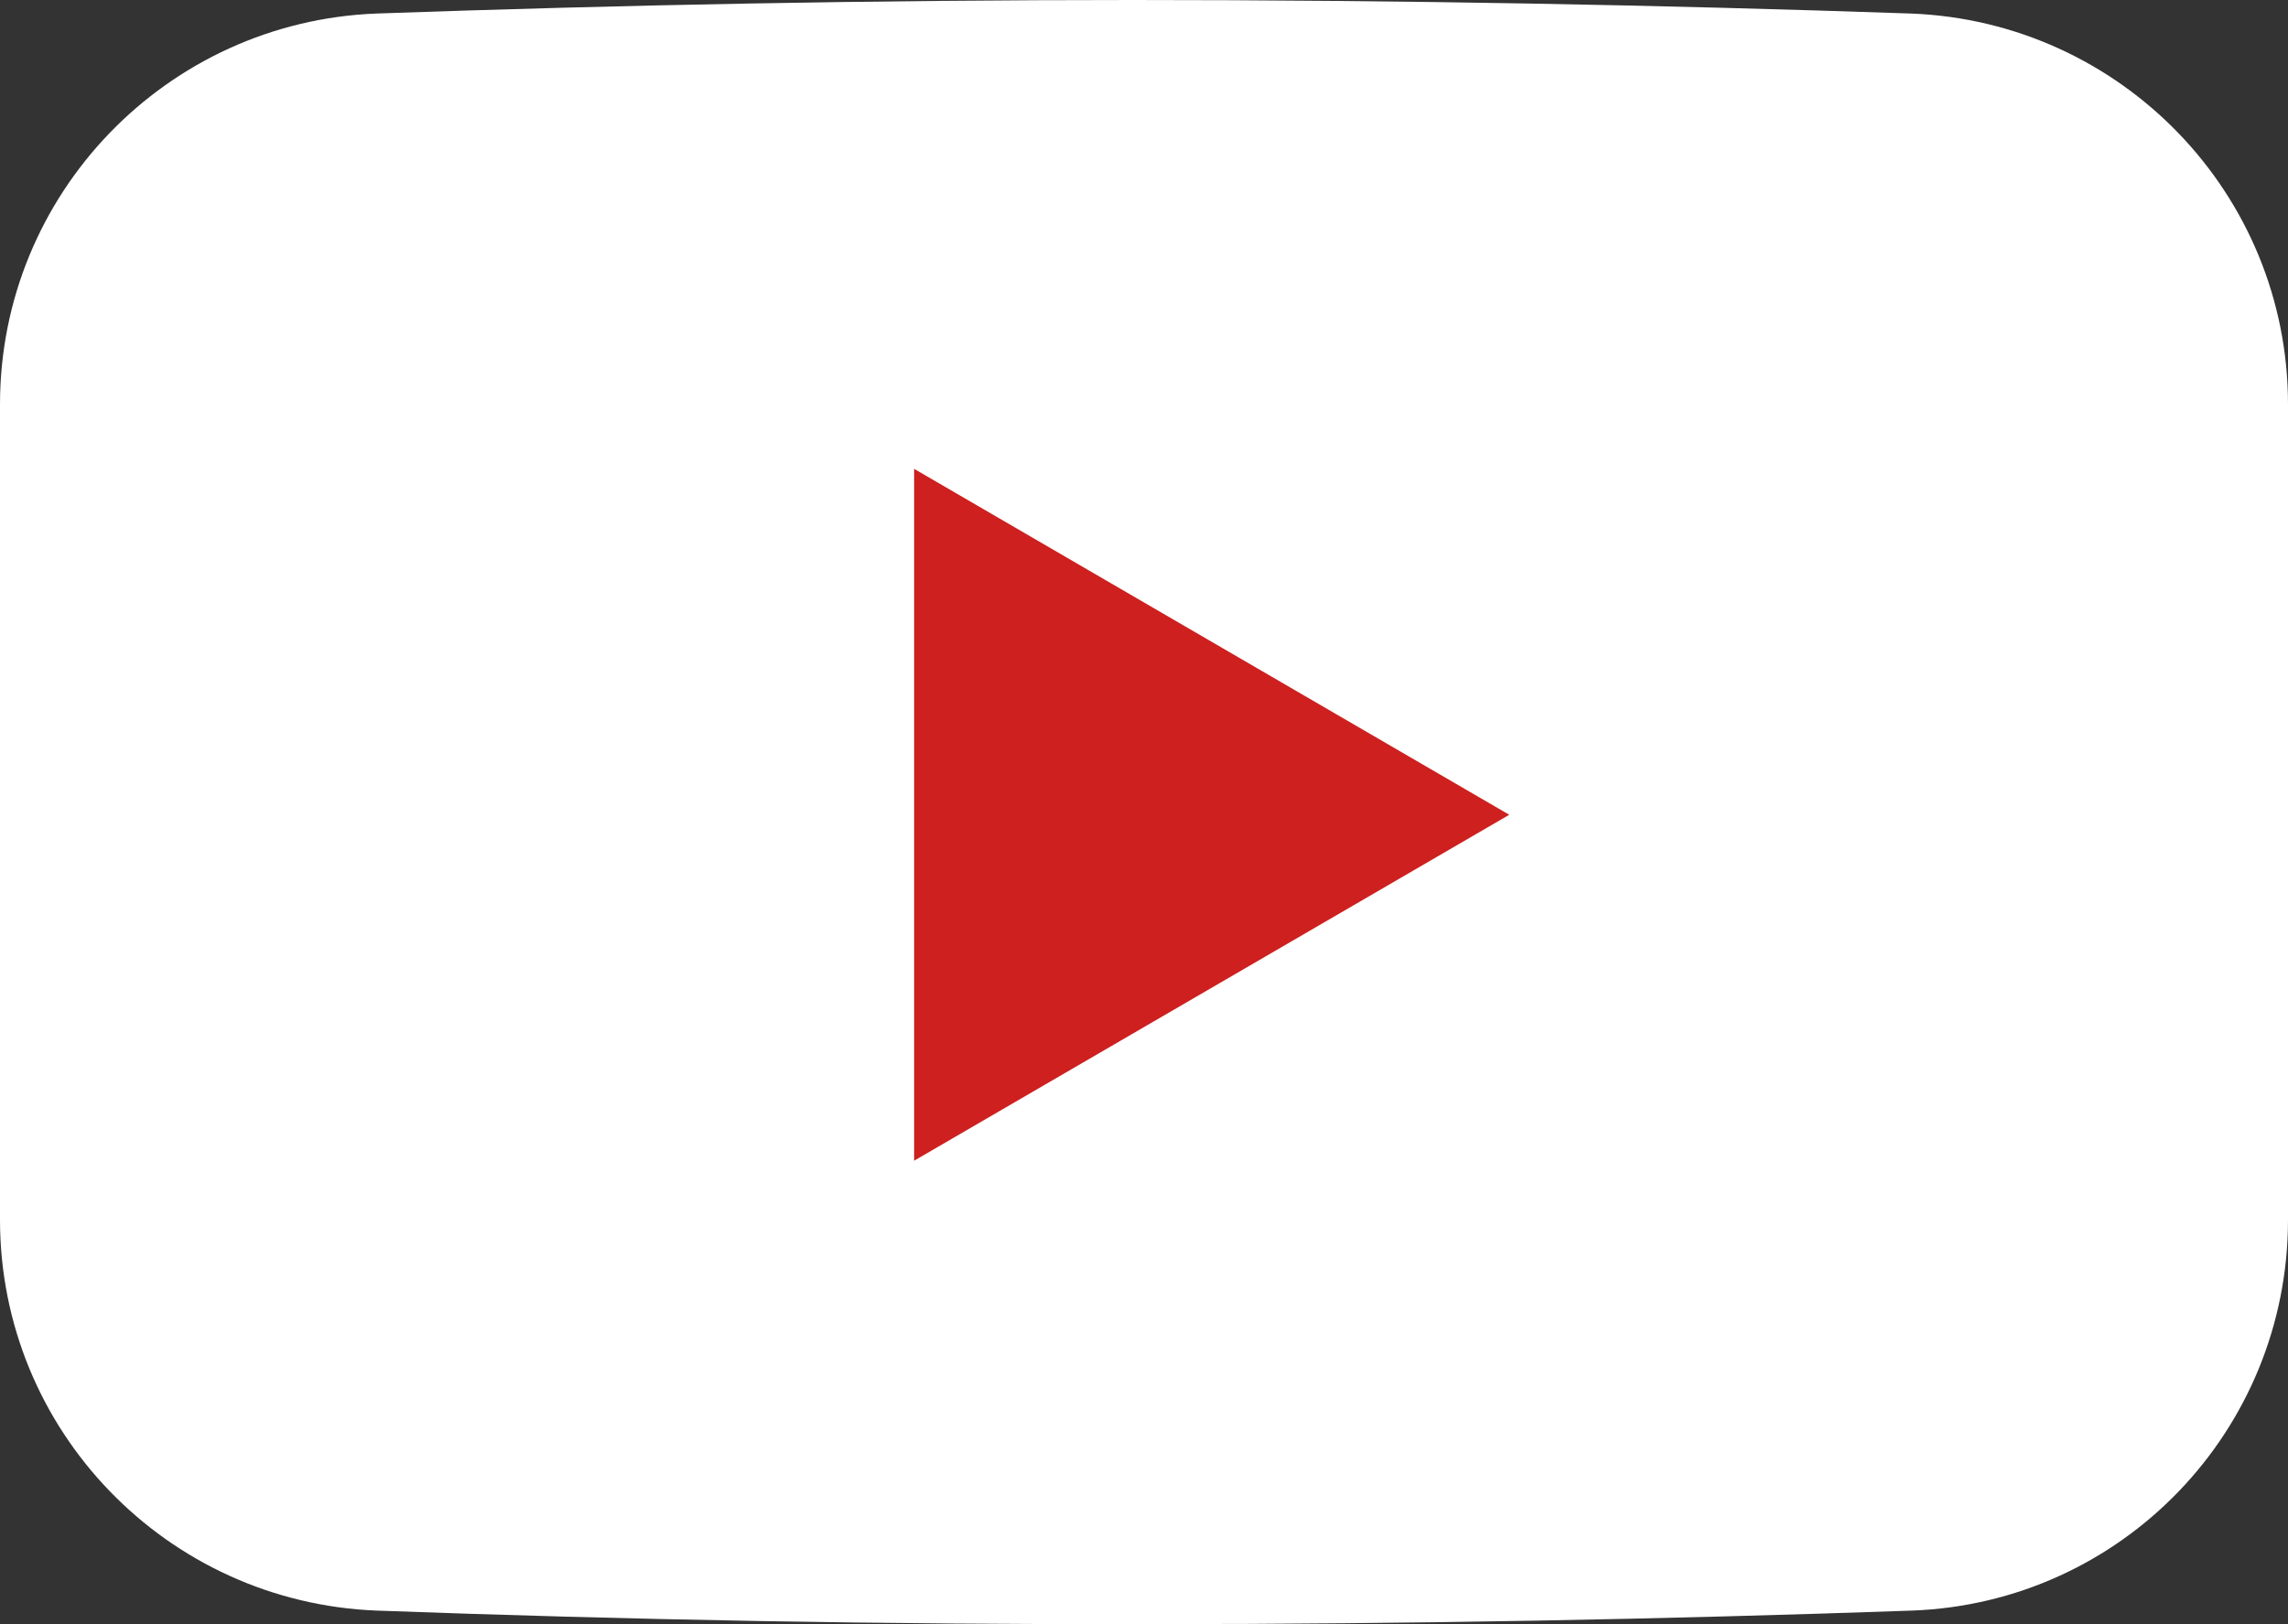
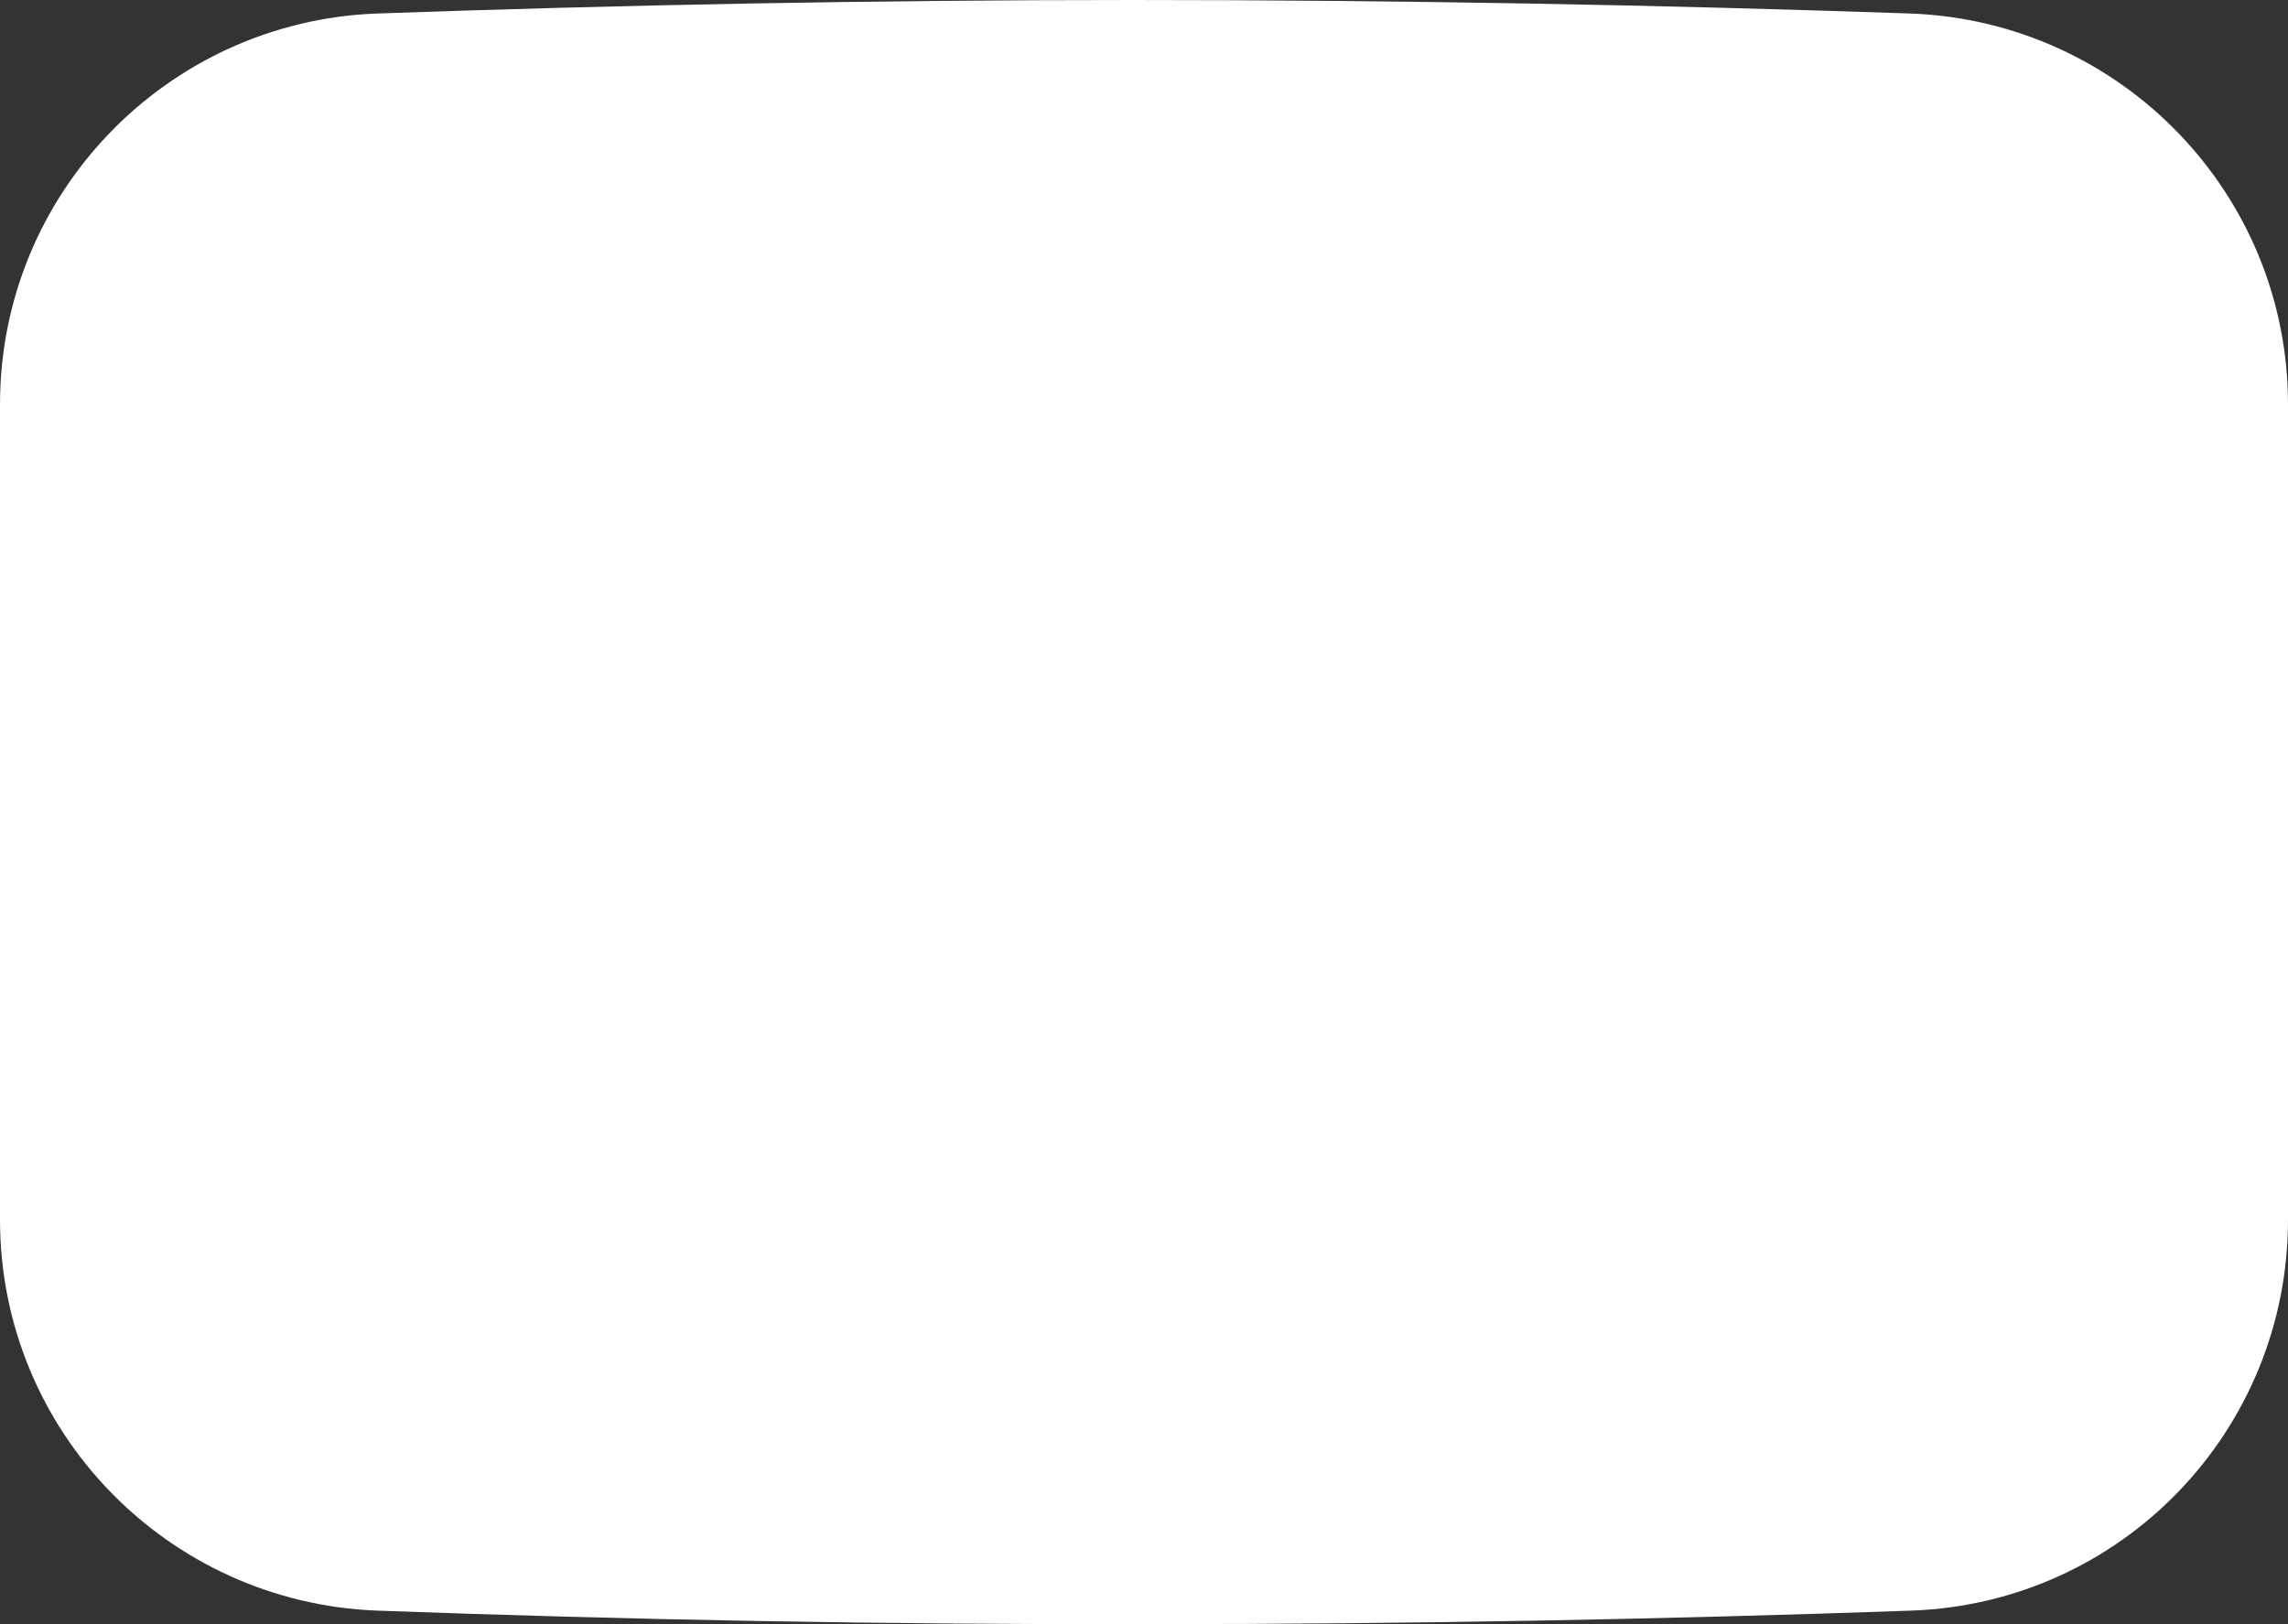
<svg xmlns="http://www.w3.org/2000/svg" viewBox="0 0 42.25 30" version="1.1" id="Layer_1">
  <rect x="0" y="0" width="42.25" height="30" fill="#333333" stroke="none" />
  <defs>
    <style>
      .st0 {
        fill: #fff;
      }

      .st1 {
        fill: #cd201f;
      }
    </style>
  </defs>
  <path d="M35.29.25C30.65.09,25.85,0,20.91,0,16.12,0,11.47.09,6.95.25,3.08.4,0,3.58,0,7.47v15.06c0,3.89,3.08,7.07,6.96,7.22,4.62.17,9.39.26,14.3.25,4.82,0,9.5-.09,14.04-.25,3.89-.14,6.95-3.33,6.95-7.22V7.47c0-3.89-3.08-7.07-6.96-7.22Z" class="st0" />
-   <polygon points="16.88 8.66 16.88 21.44 27.87 15.05 16.88 8.66" class="st1" />
</svg>